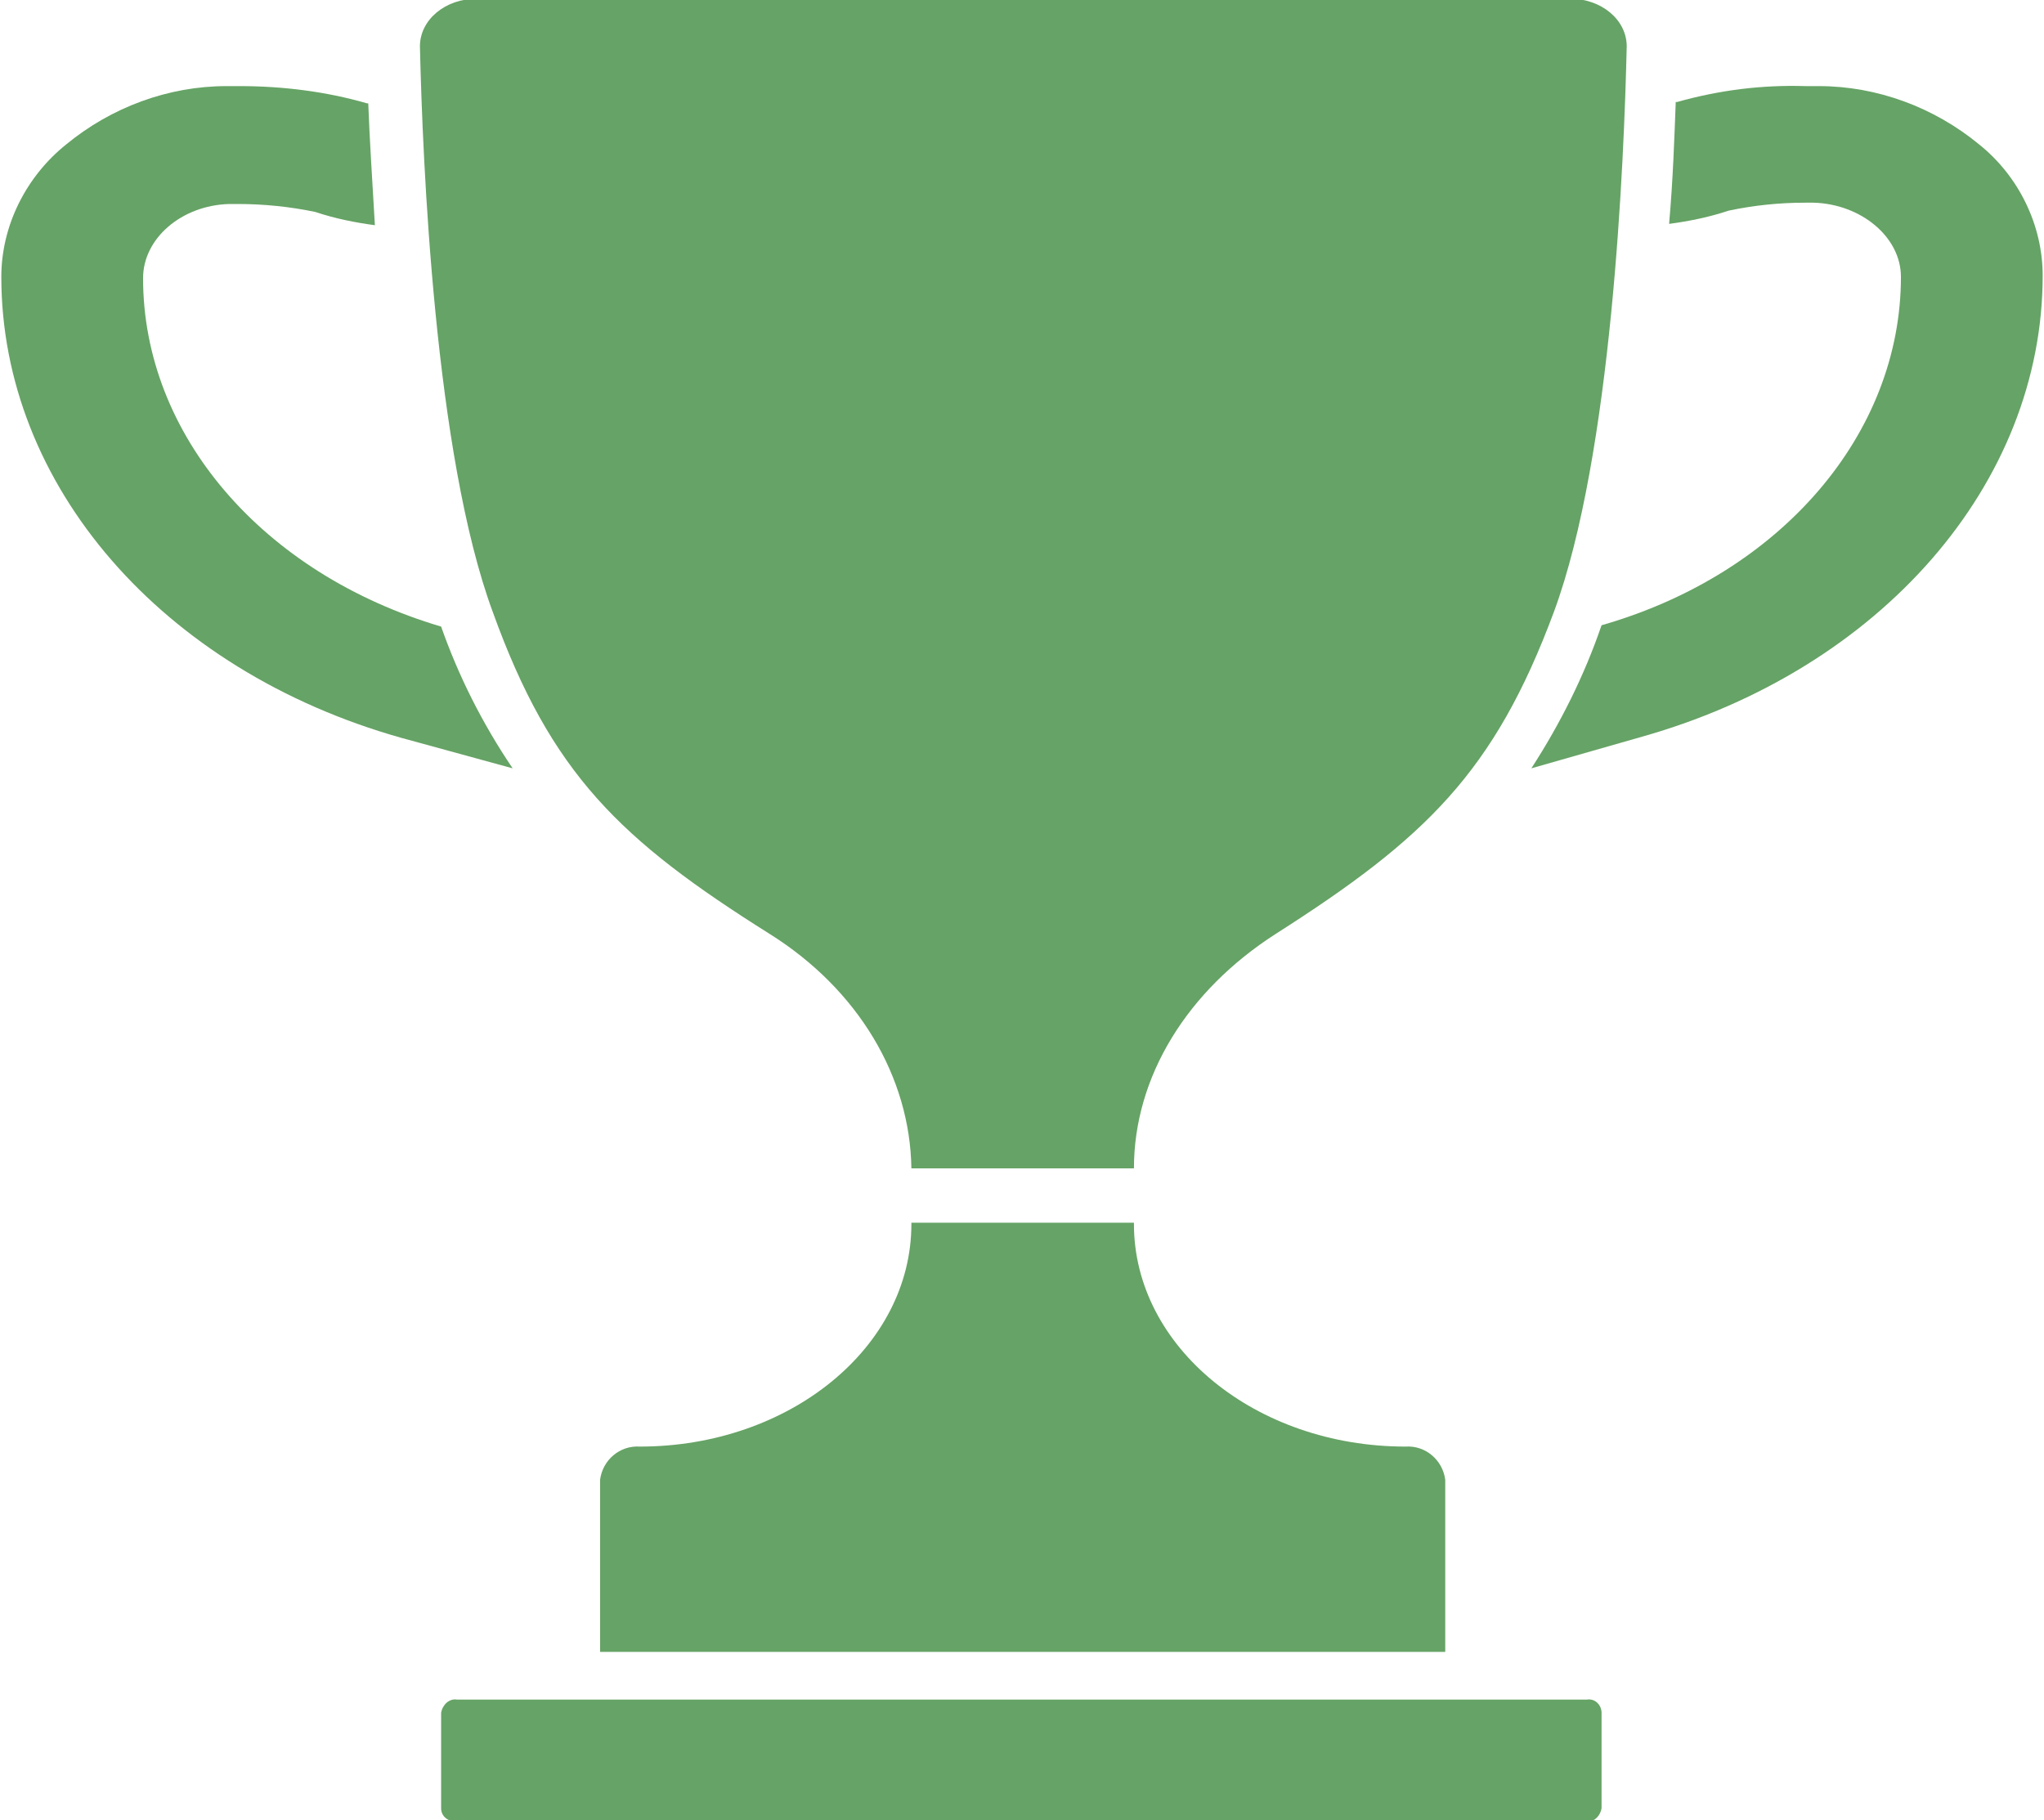
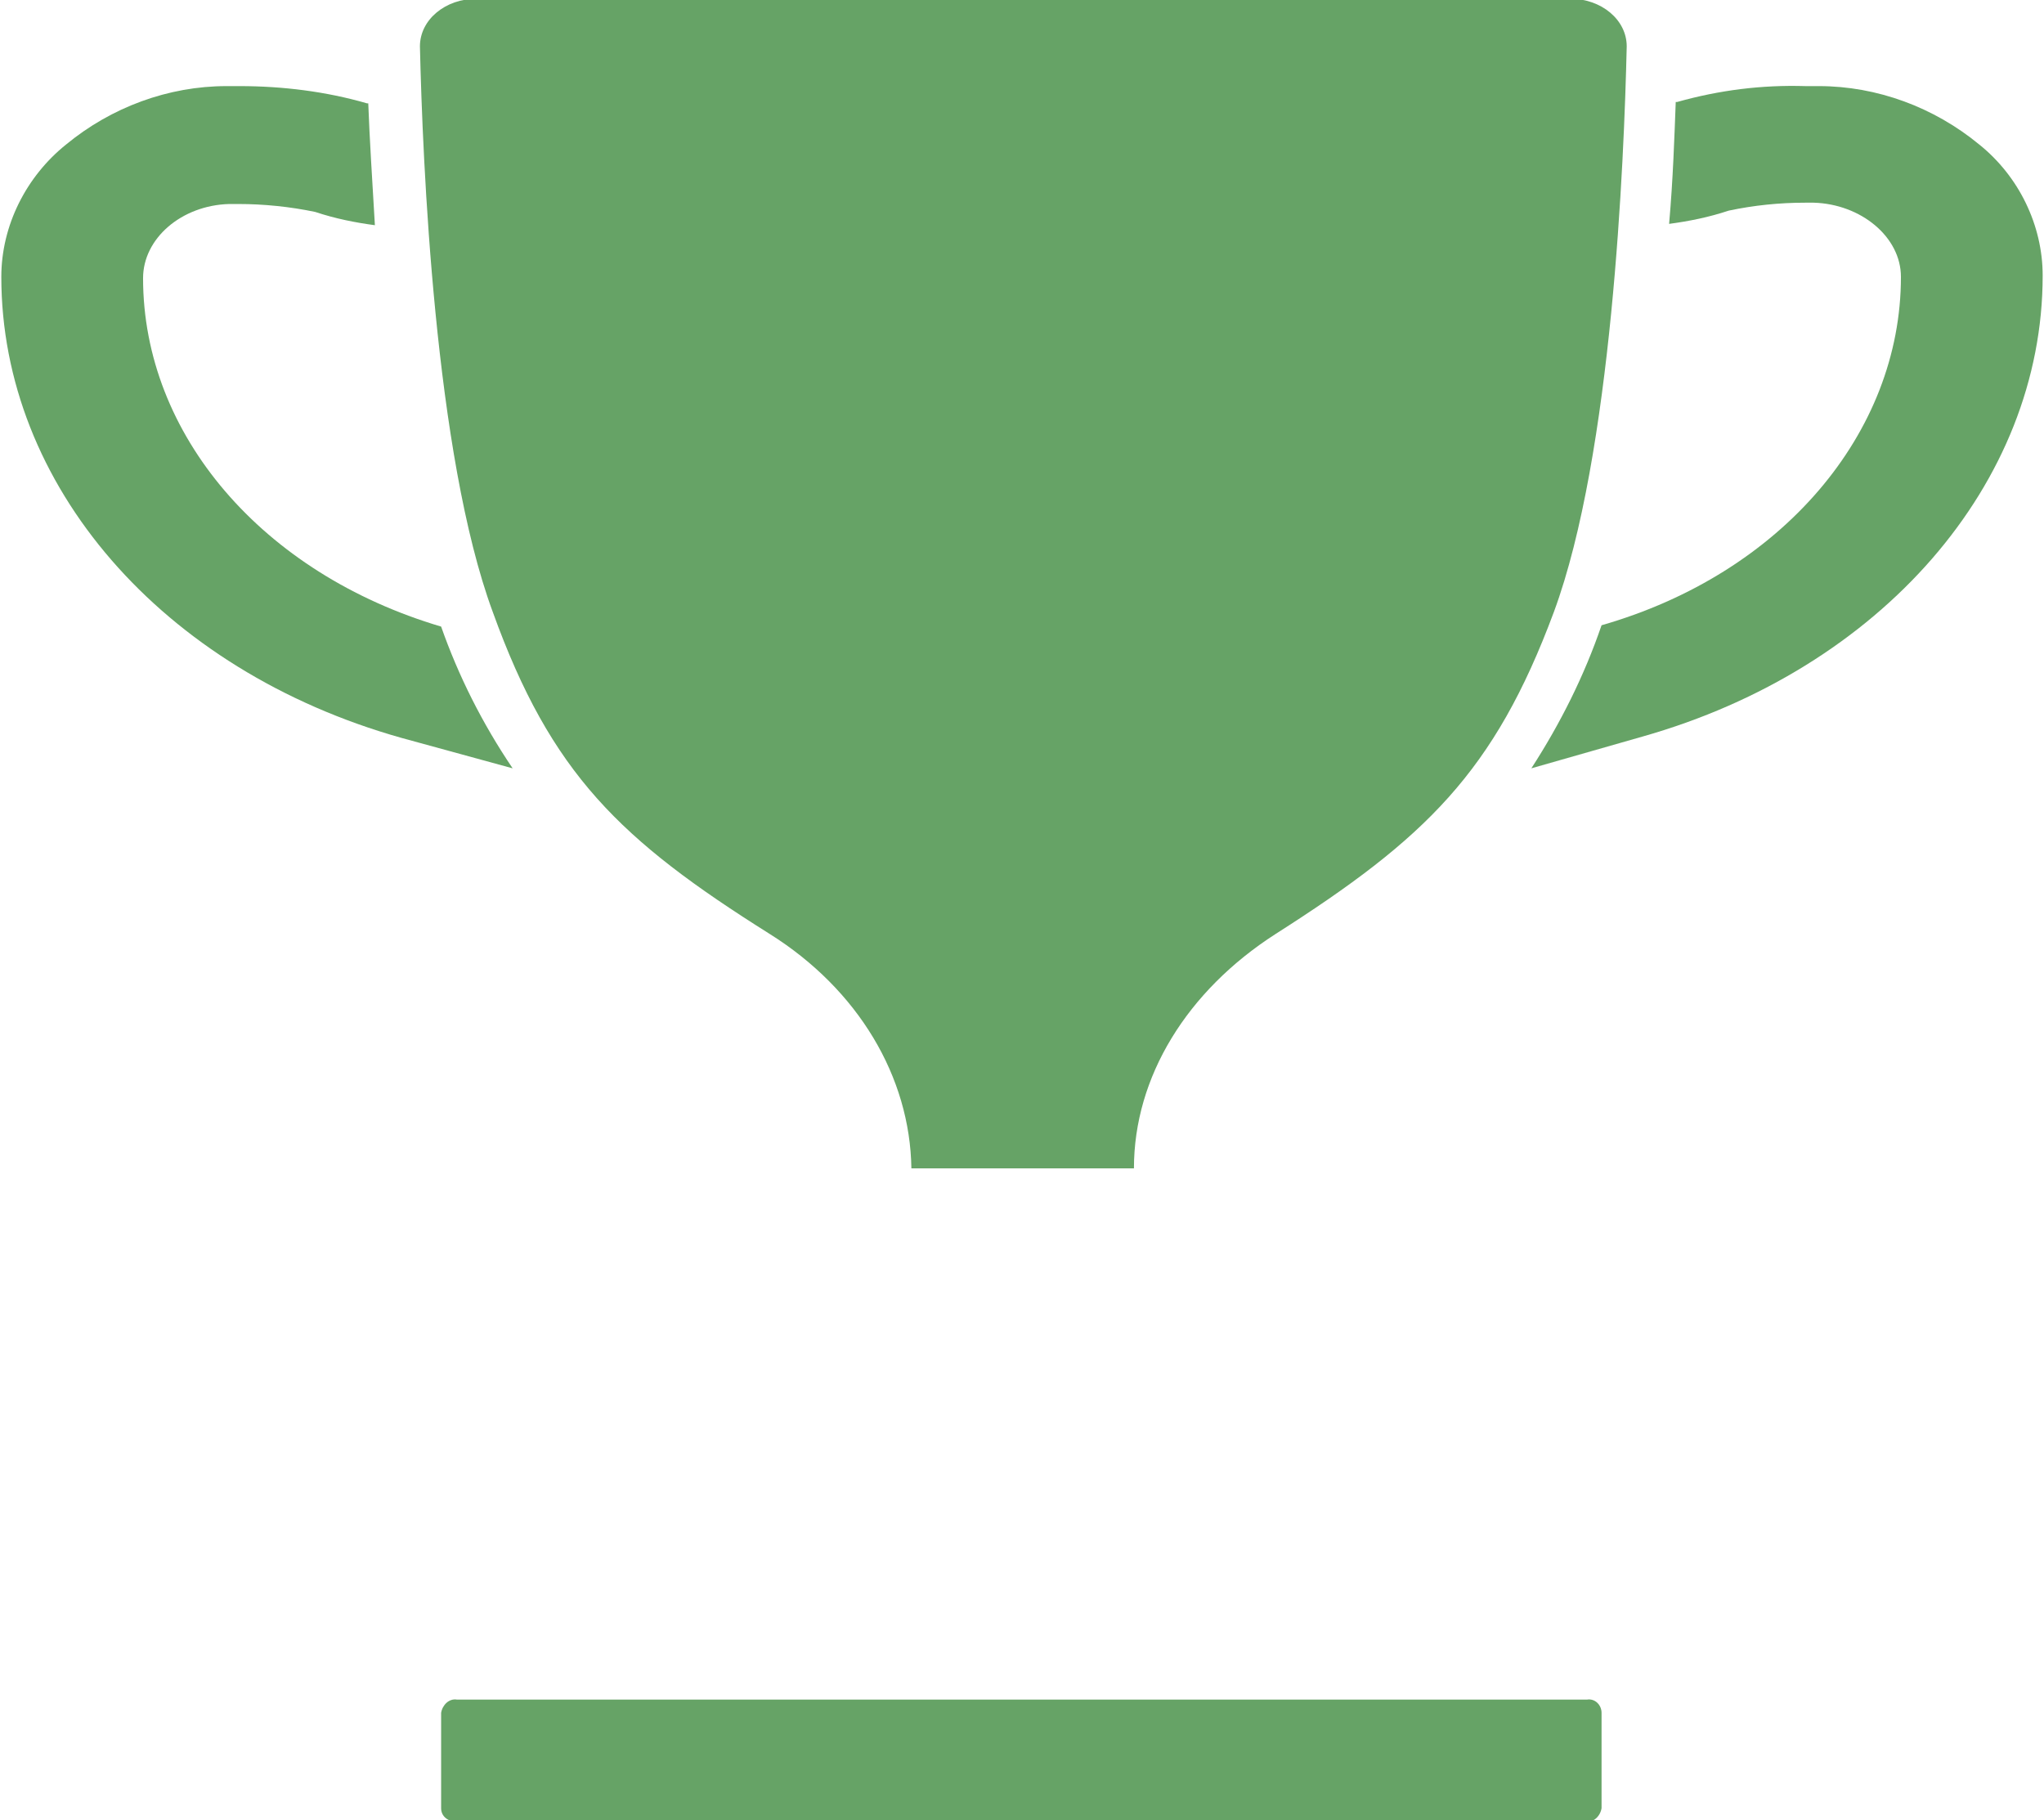
<svg xmlns="http://www.w3.org/2000/svg" version="1.1" id="Слой_1" x="0px" y="0px" viewBox="0 0 154.3 137.4" style="enable-background:new 0 0 154.3 137.4;" xml:space="preserve">
  <style type="text/css">
	.st0{fill:#66A366;}
</style>
  <title>ncup1</title>
  <path class="st0" d="M119.8,128.3H34.5c-0.6-0.1-1.1,0.4-1.2,1c0,0,0,0,0,0v7.2c0,0.6,0.5,1,1.1,1h85.3c0.6,0.1,1.1-0.4,1.2-1  c0,0,0,0,0,0v-7.2C120.9,128.7,120.4,128.2,119.8,128.3L119.8,128.3L119.8,128.3z" />
-   <path class="st0" d="M68.8,92.3v0.1c0,9.3-9.2,16.8-20.5,16.8c-1.5-0.1-2.8,1-3,2.5v13h63.8v-13c-0.2-1.5-1.5-2.6-3-2.5  c-11.3,0-20.5-7.5-20.5-16.8v-0.1H68.8z" />
  <path class="st0" d="M58.1,70.5c6.7,4.2,10.6,10.8,10.7,17.7h16.8c0-6.9,4-13.4,10.7-17.7c11.3-7.2,16.5-12.2,21-24.3  c4.4-11.9,5.3-34,5.5-42.7c0-2-1.9-3.6-4.3-3.6H36c-2.4,0-4.3,1.6-4.3,3.6c0.2,8.6,1.1,30.8,5.5,42.7C41.6,58.4,46.8,63.4,58.1,70.5  z" />
  <path class="st0" d="M33.3,47.3c-13.5-4-22.5-14.5-22.5-26.3c0-3,2.9-5.5,6.5-5.6h0.7c1.9,0,3.9,0.2,5.8,0.6c1.5,0.5,3,0.8,4.5,1  c-0.2-3.4-0.4-6.5-0.5-9.2h-0.1c-3.1-0.9-6.4-1.3-9.6-1.3h-1c-4.4,0-8.7,1.6-12.1,4.4c-3,2.4-4.9,6.1-4.9,10  c0,15.7,12.1,29.7,30.2,34.8l8.4,2.3C36.4,54.6,34.6,51,33.3,47.3z" />
  <path class="st0" d="M149.4,10.9c-3.4-2.8-7.7-4.4-12.1-4.4h-1c-3.3-0.1-6.5,0.3-9.7,1.2h-0.1c-0.1,2.6-0.2,5.8-0.5,9.2  c1.5-0.2,3-0.5,4.5-1c1.9-0.4,3.8-0.6,5.8-0.6h0.6c3.6,0.1,6.6,2.6,6.6,5.6c0,11.8-9,22.4-22.6,26.3c-1.3,3.8-3.1,7.4-5.3,10.8  l8.4-2.4c18-5.1,30.2-19.1,30.2-34.8C154.2,17,152.4,13.3,149.4,10.9z" />
</svg>